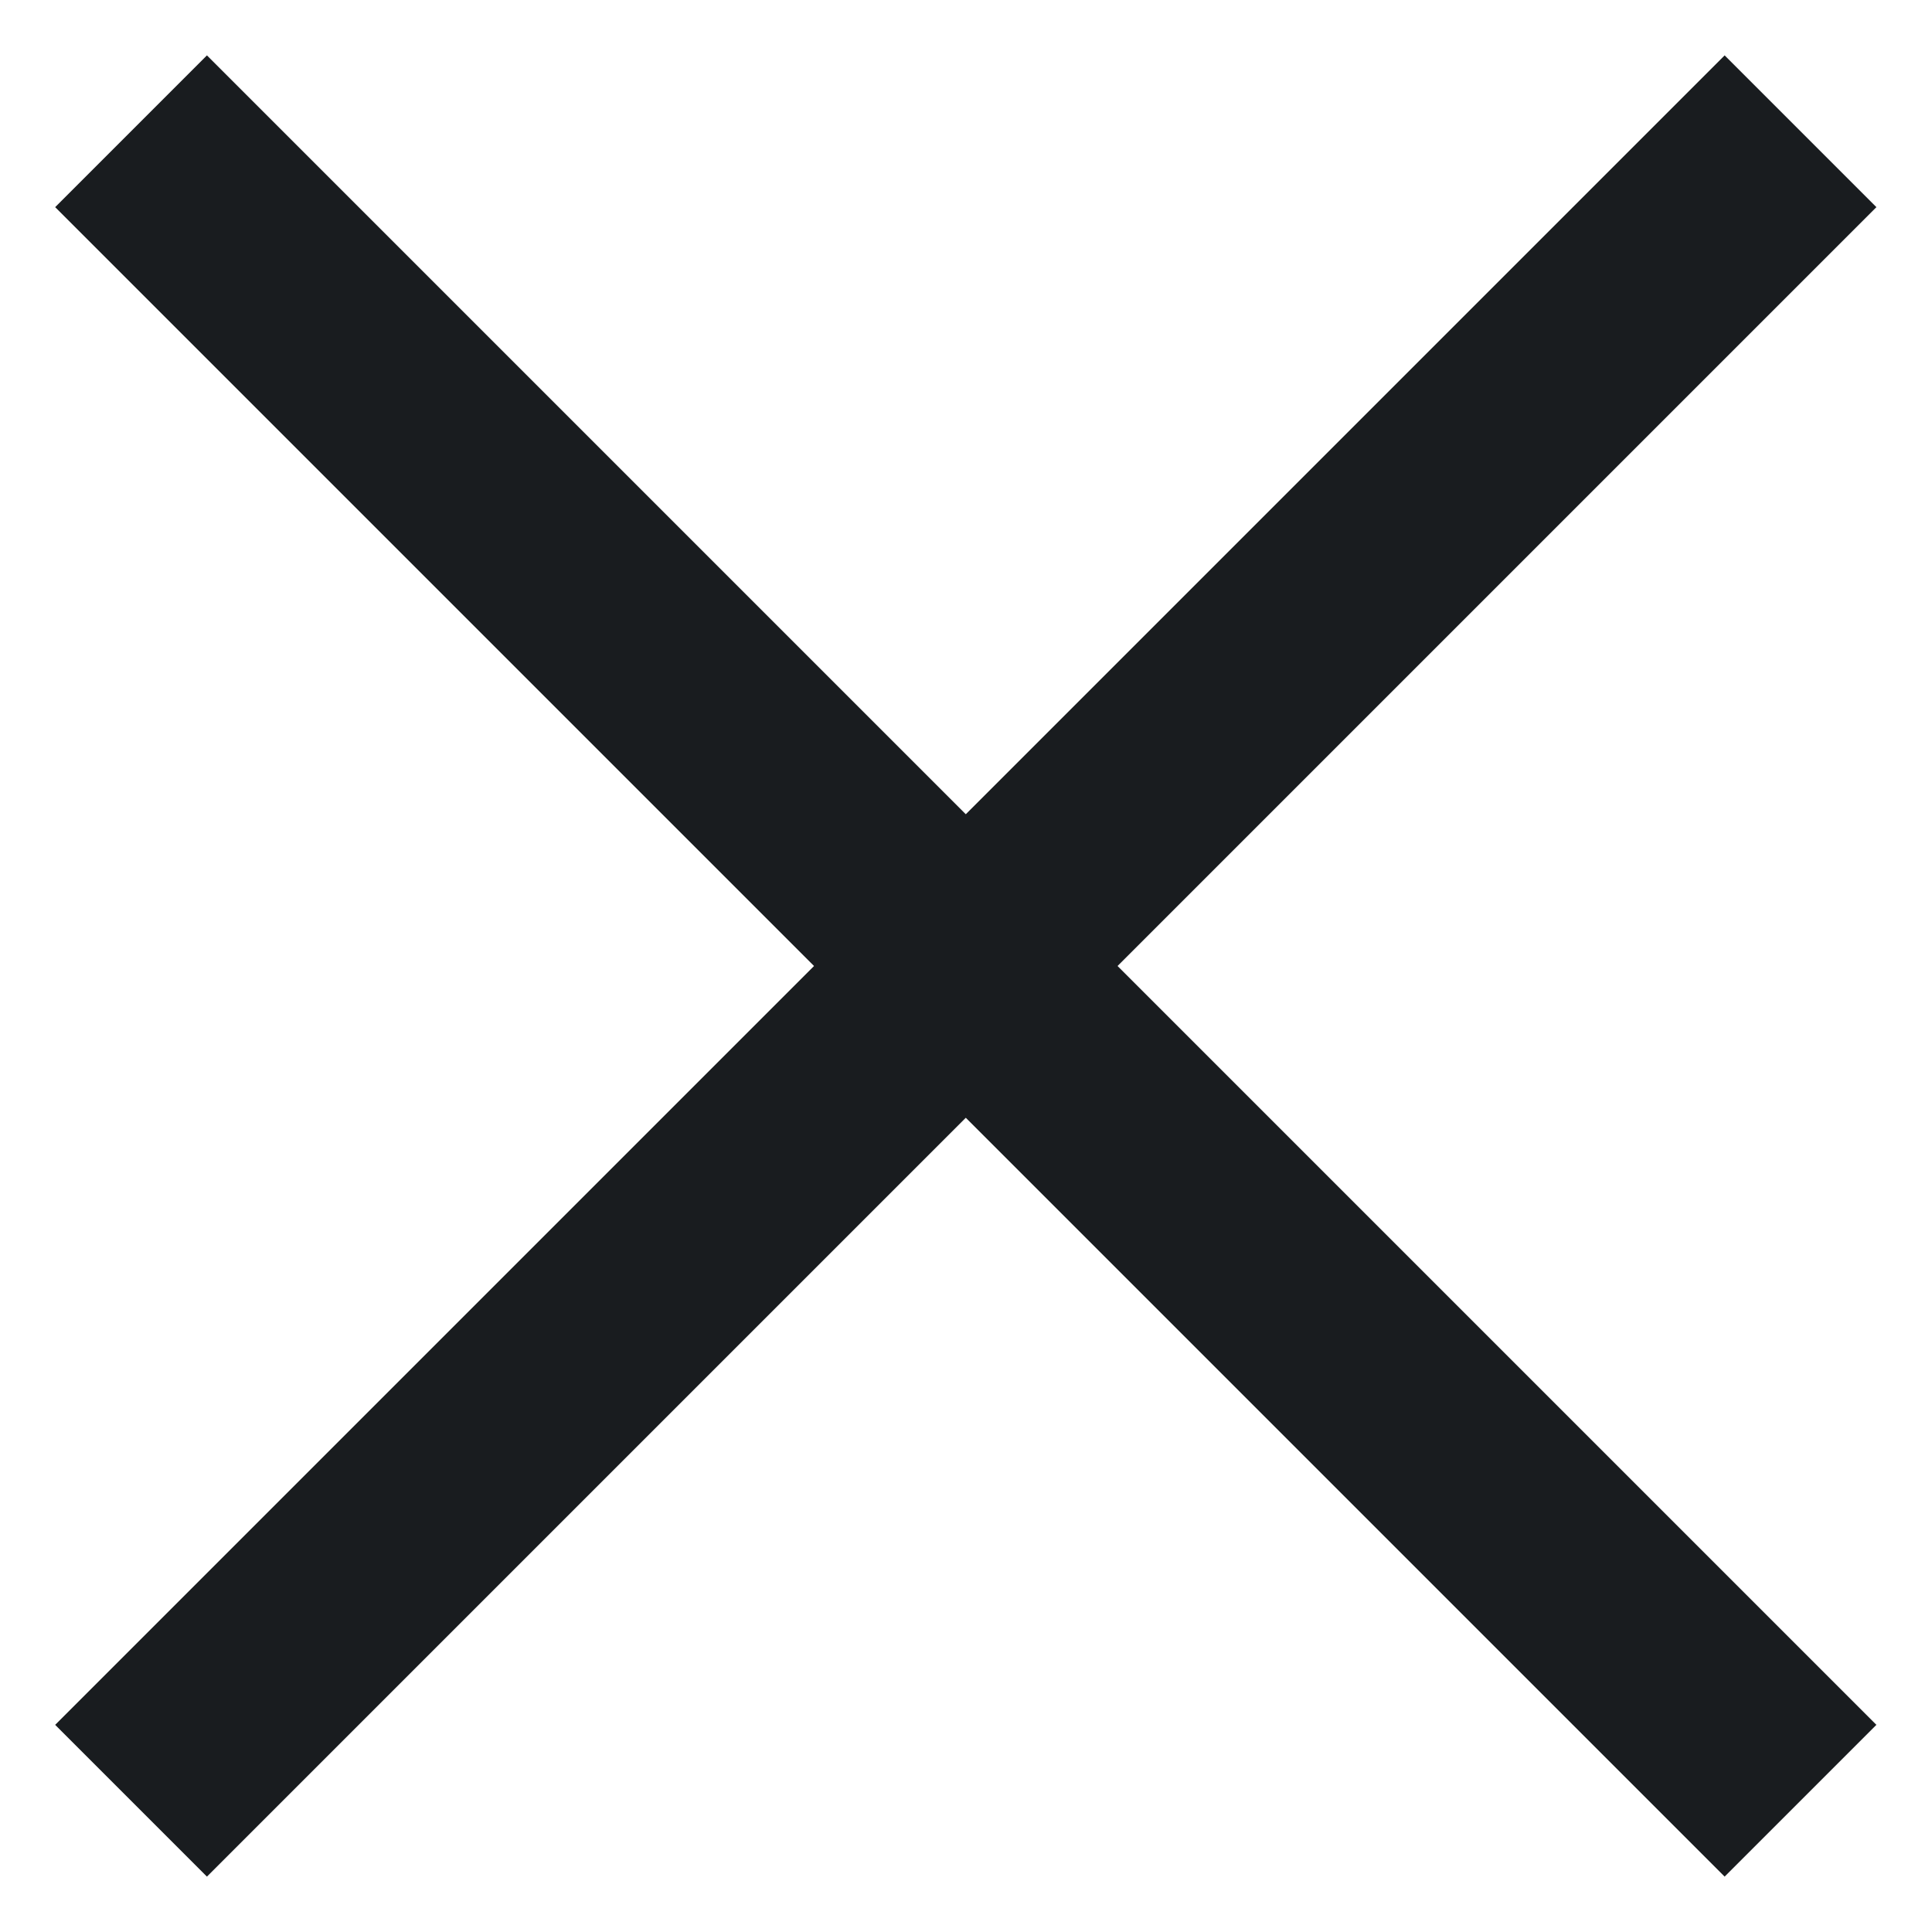
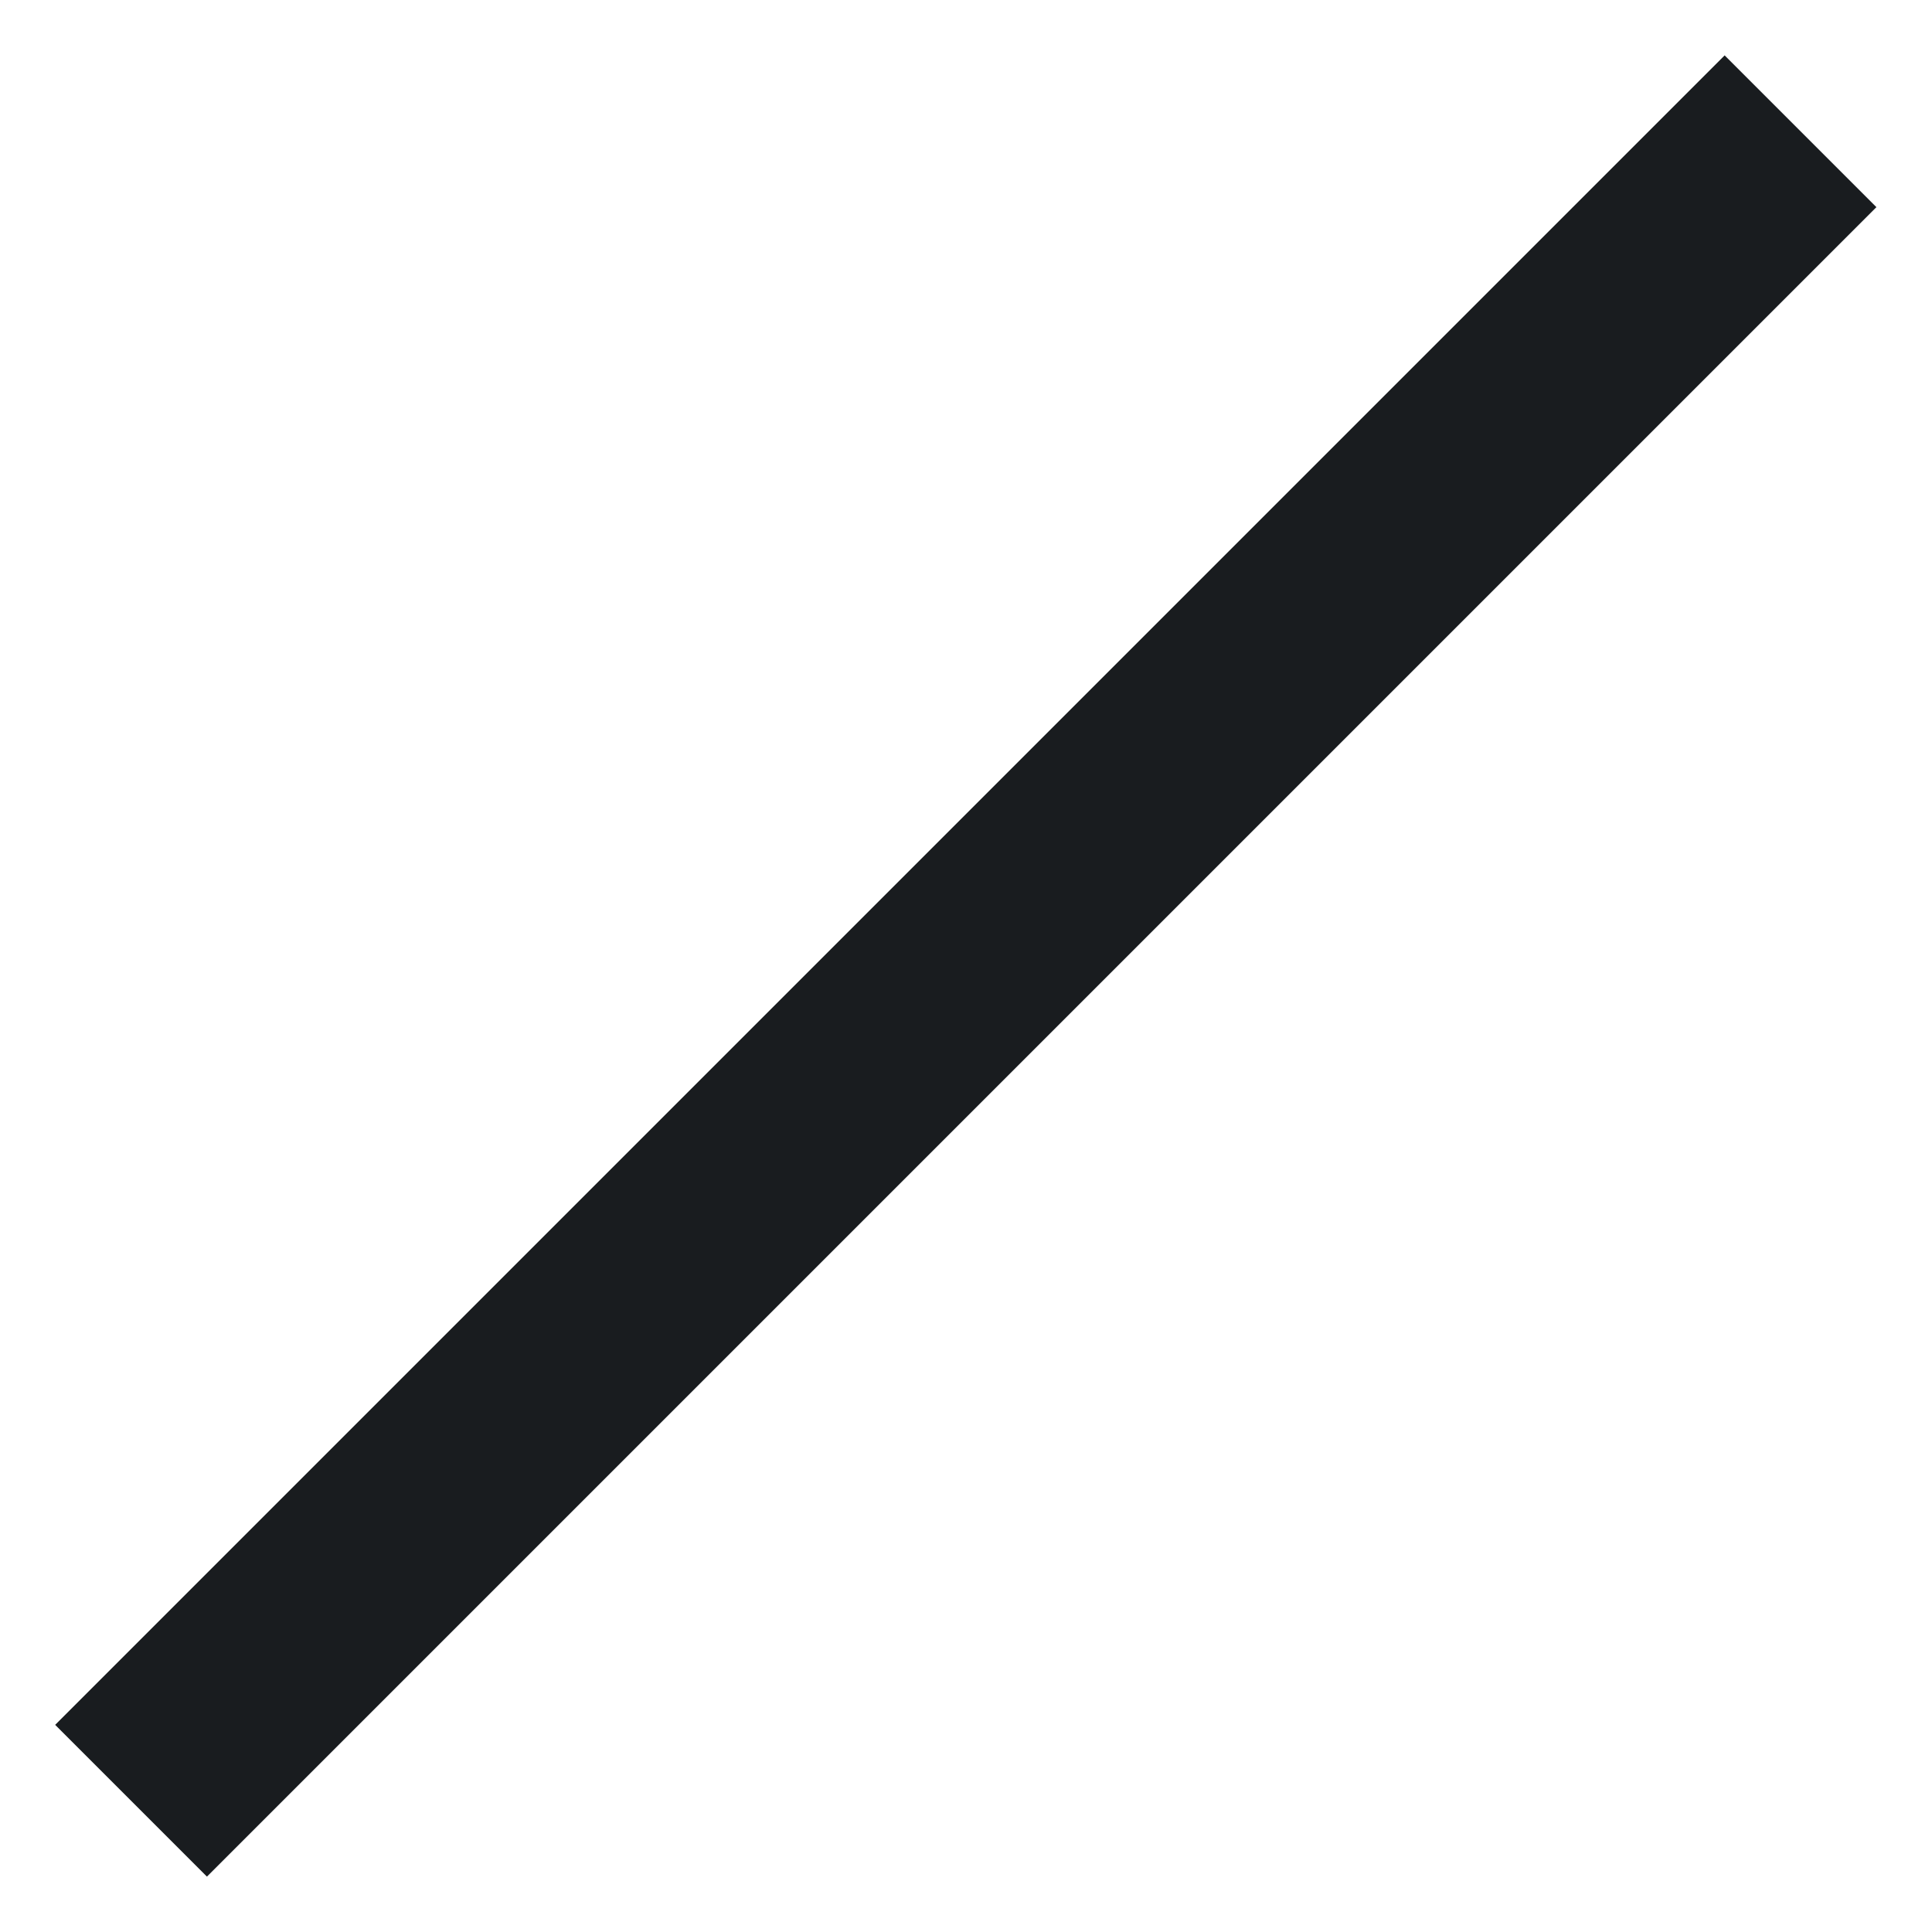
<svg xmlns="http://www.w3.org/2000/svg" version="1.1" id="Слой_1" x="0px" y="0px" viewBox="0 0 18 18" style="enable-background:new 0 0 18 18;" xml:space="preserve">
  <style type="text/css">
	.st0{fill:#191C1F;}
</style>
  <rect x="-2" y="8" transform="matrix(0.707 -0.707 0.707 0.707 -3.728 9)" class="st0" width="22" height="2" />
-   <rect x="8" y="-2" transform="matrix(0.707 -0.707 0.707 0.707 -3.728 9)" class="st0" width="2" height="22" />
</svg>